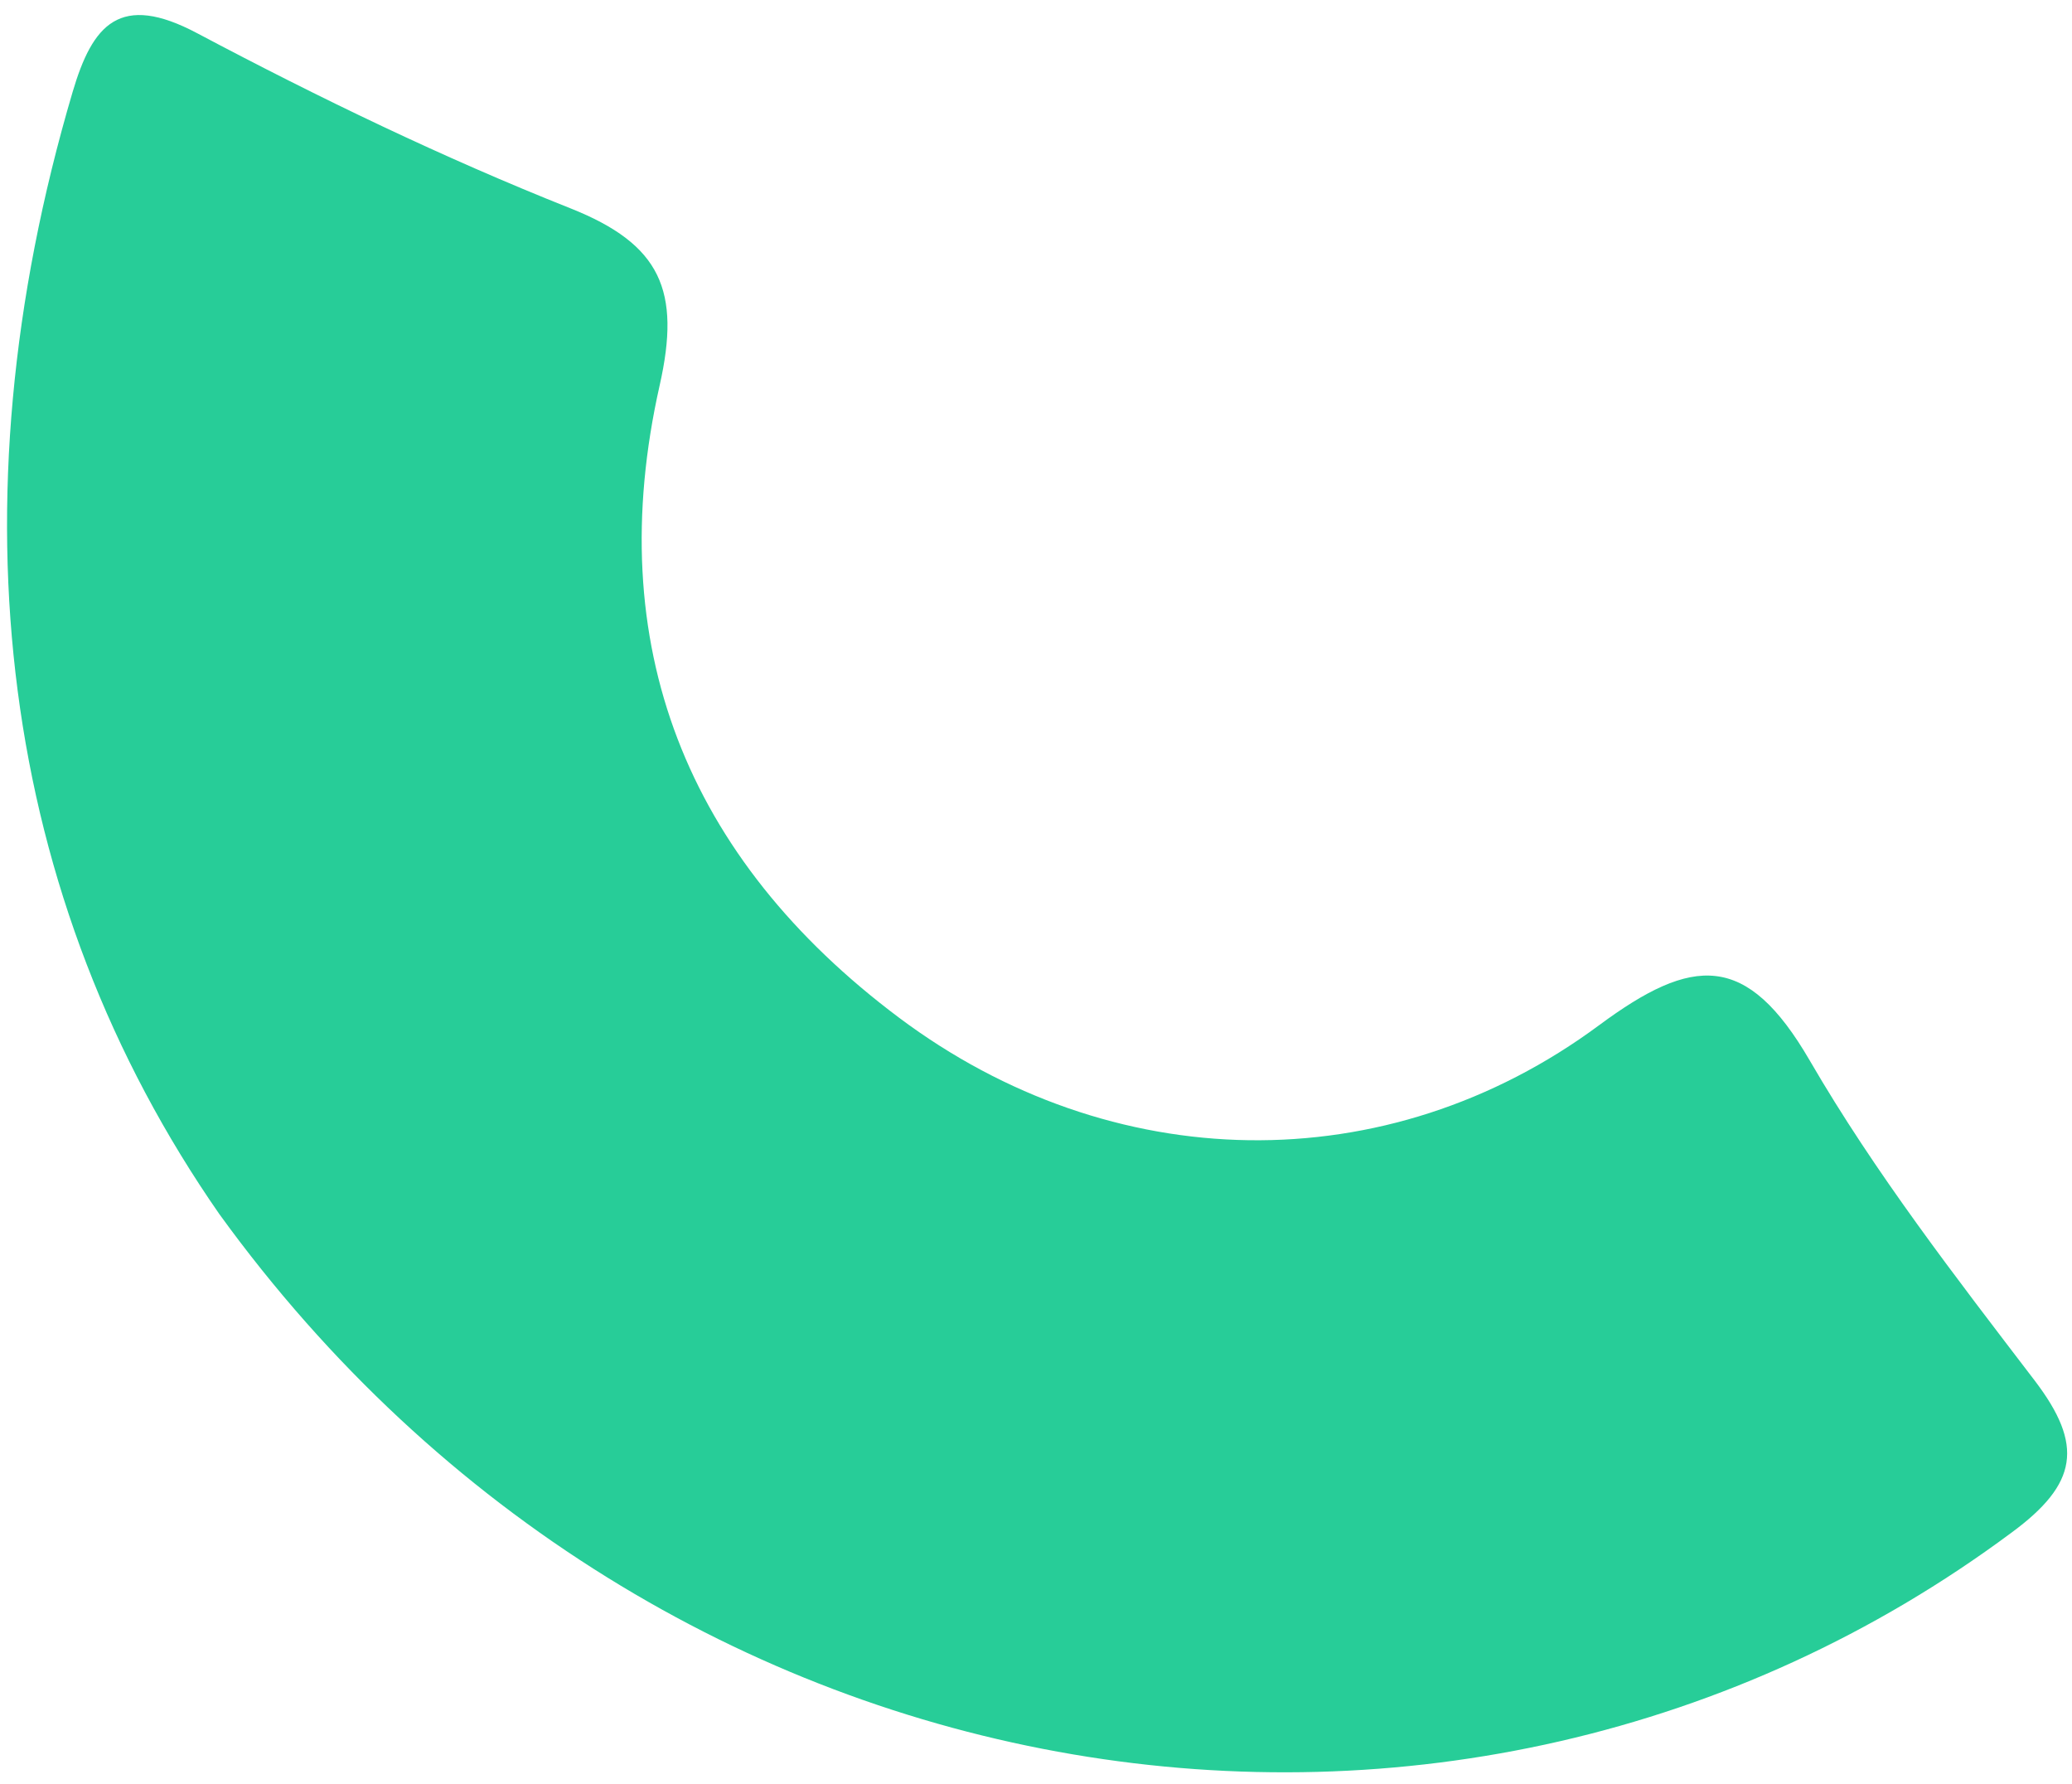
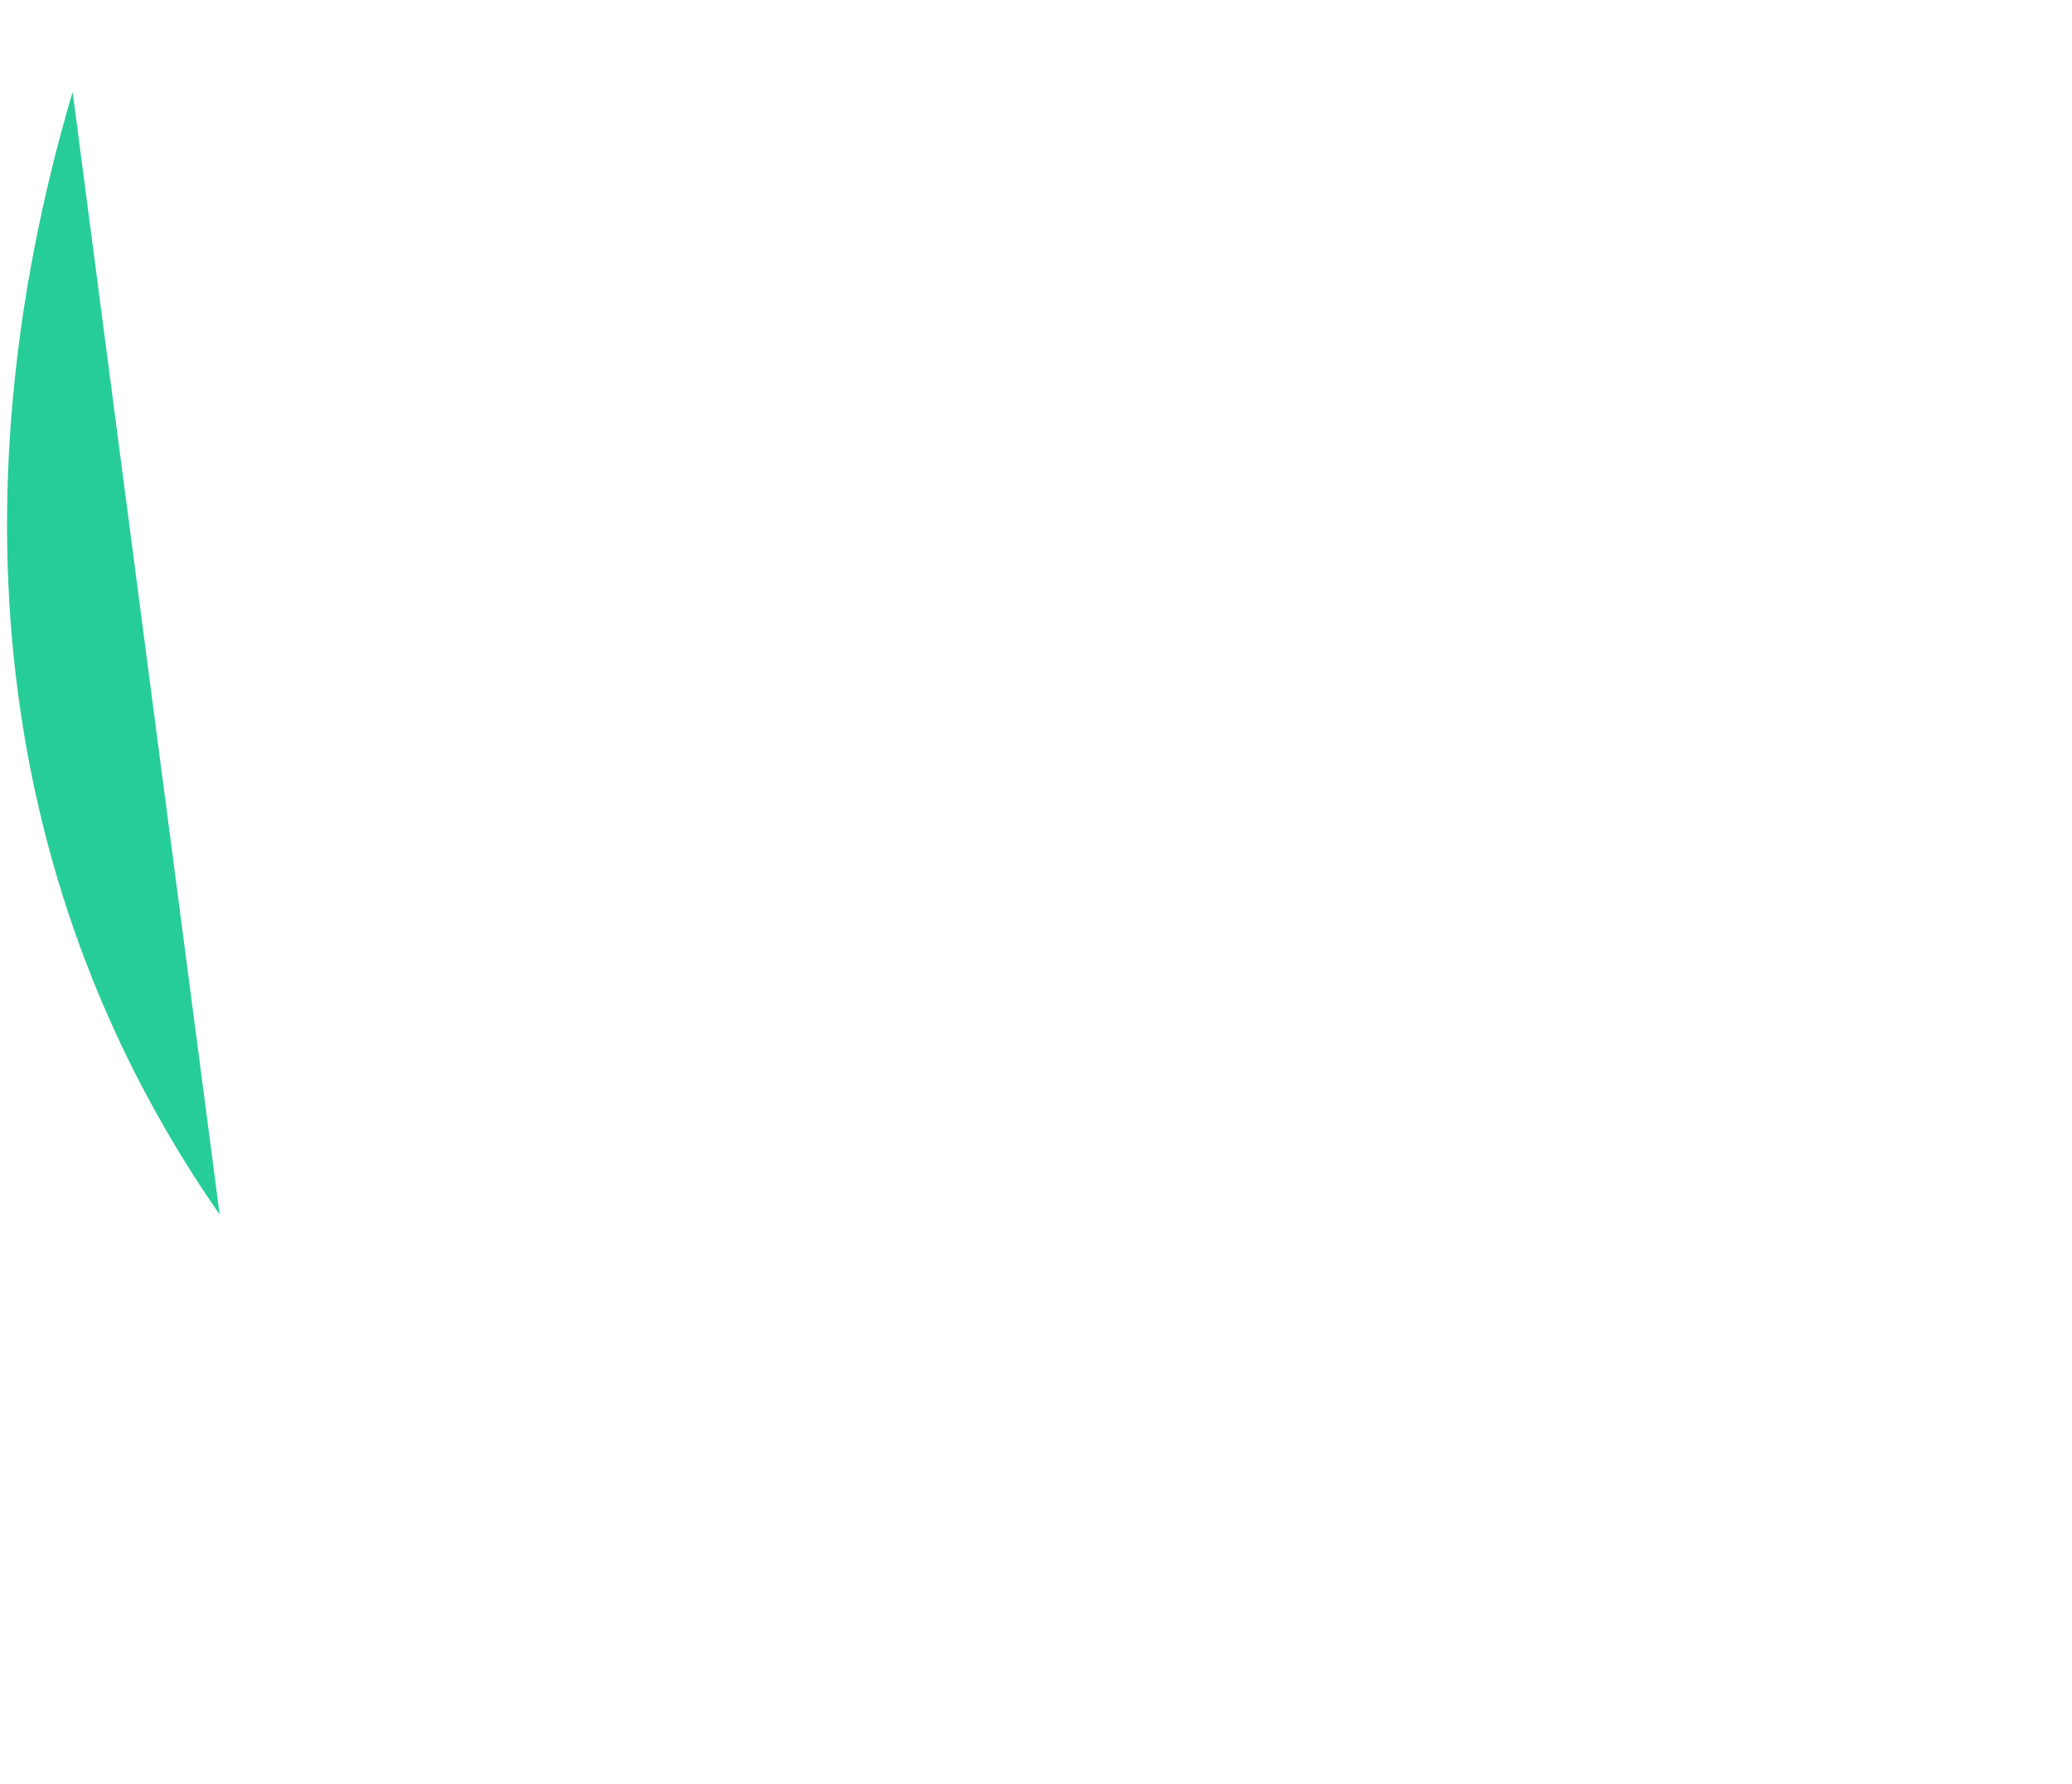
<svg xmlns="http://www.w3.org/2000/svg" width="115" height="99" viewBox="0 0 115 99" fill="none">
-   <path d="M12.192 67.395C-.012 49.85-2.783 28.175 4.03 5.105c1.108-3.756 2.623-5.54 6.922-3.257 6.753 3.58 13.641 6.903 20.709 9.712 5.022 1.996 6.139 4.564 4.95 9.83-3.234 14.369 1.458 26.223 13.292 35.084 11.767 8.813 27.032 9.173 38.864.404 5.177-3.828 8.166-4.072 11.676 1.966 3.627 6.247 8.101 12.023 12.488 17.764 2.732 3.587 2.397 5.729-1.3 8.445-30.63 22.762-75.117 15.91-99.438-17.658z" fill="#27CD98" />
+   <path d="M12.192 67.395C-.012 49.85-2.783 28.175 4.03 5.105z" fill="#27CD98" />
</svg>